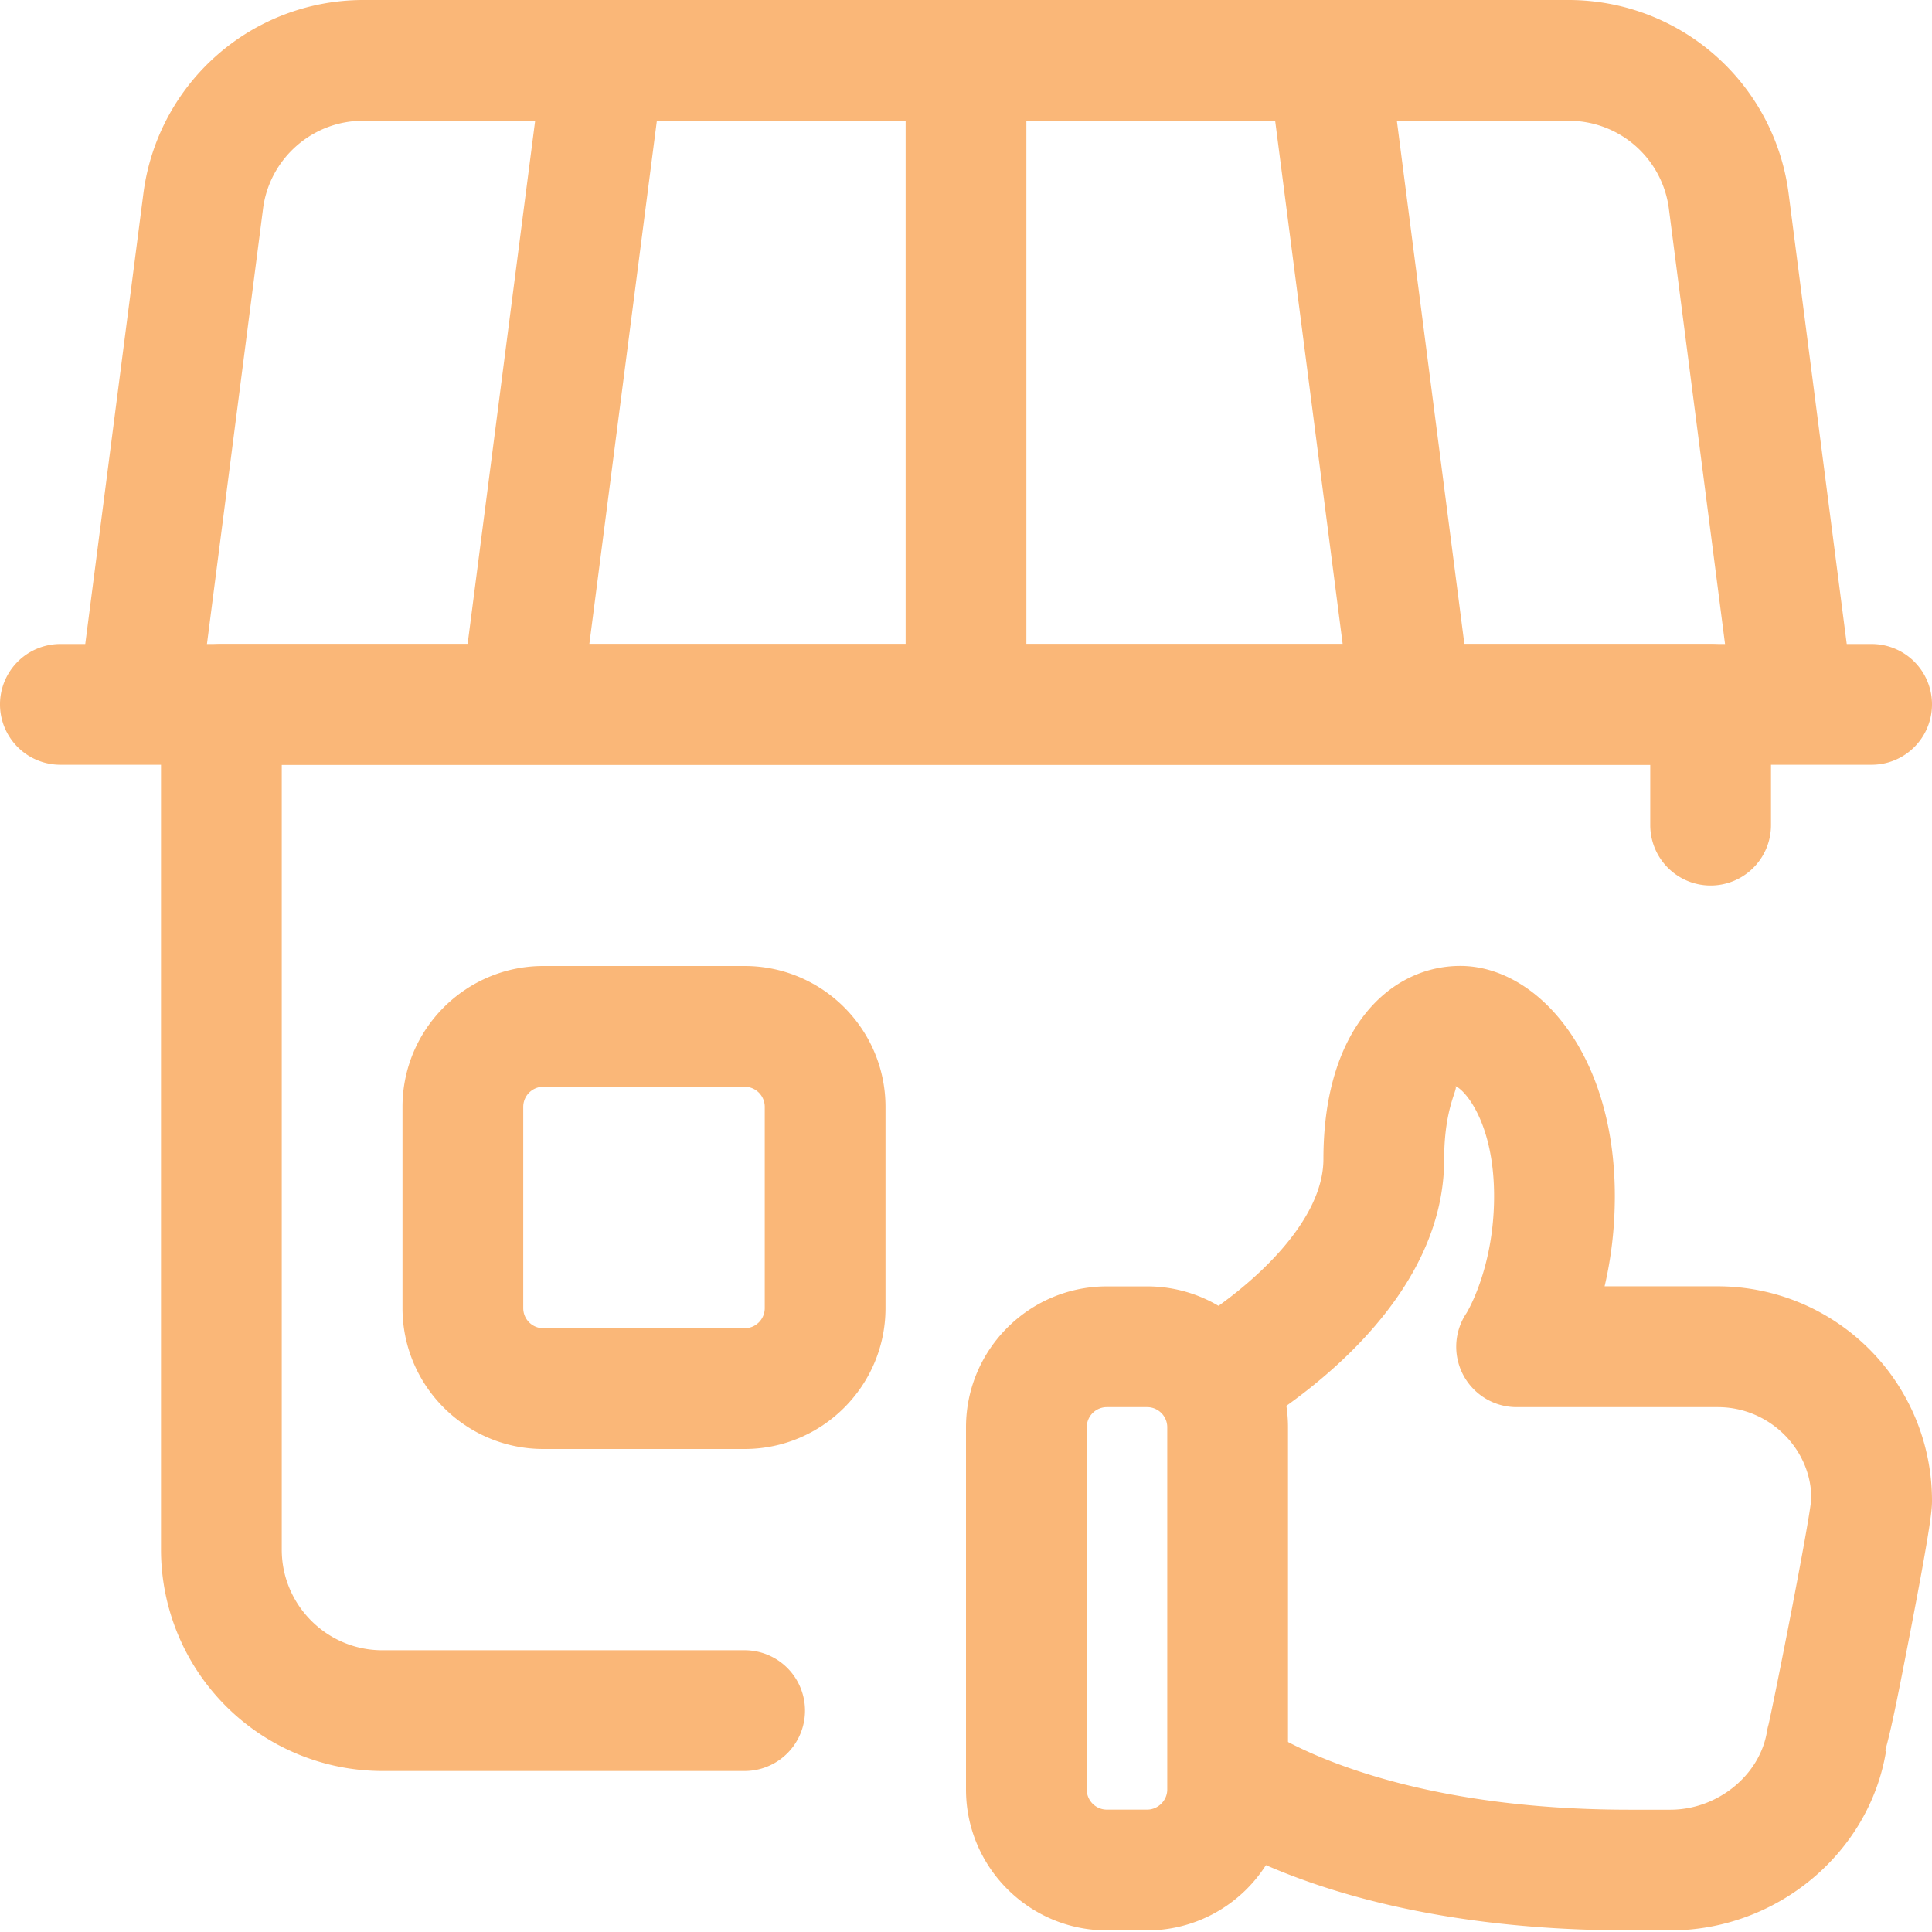
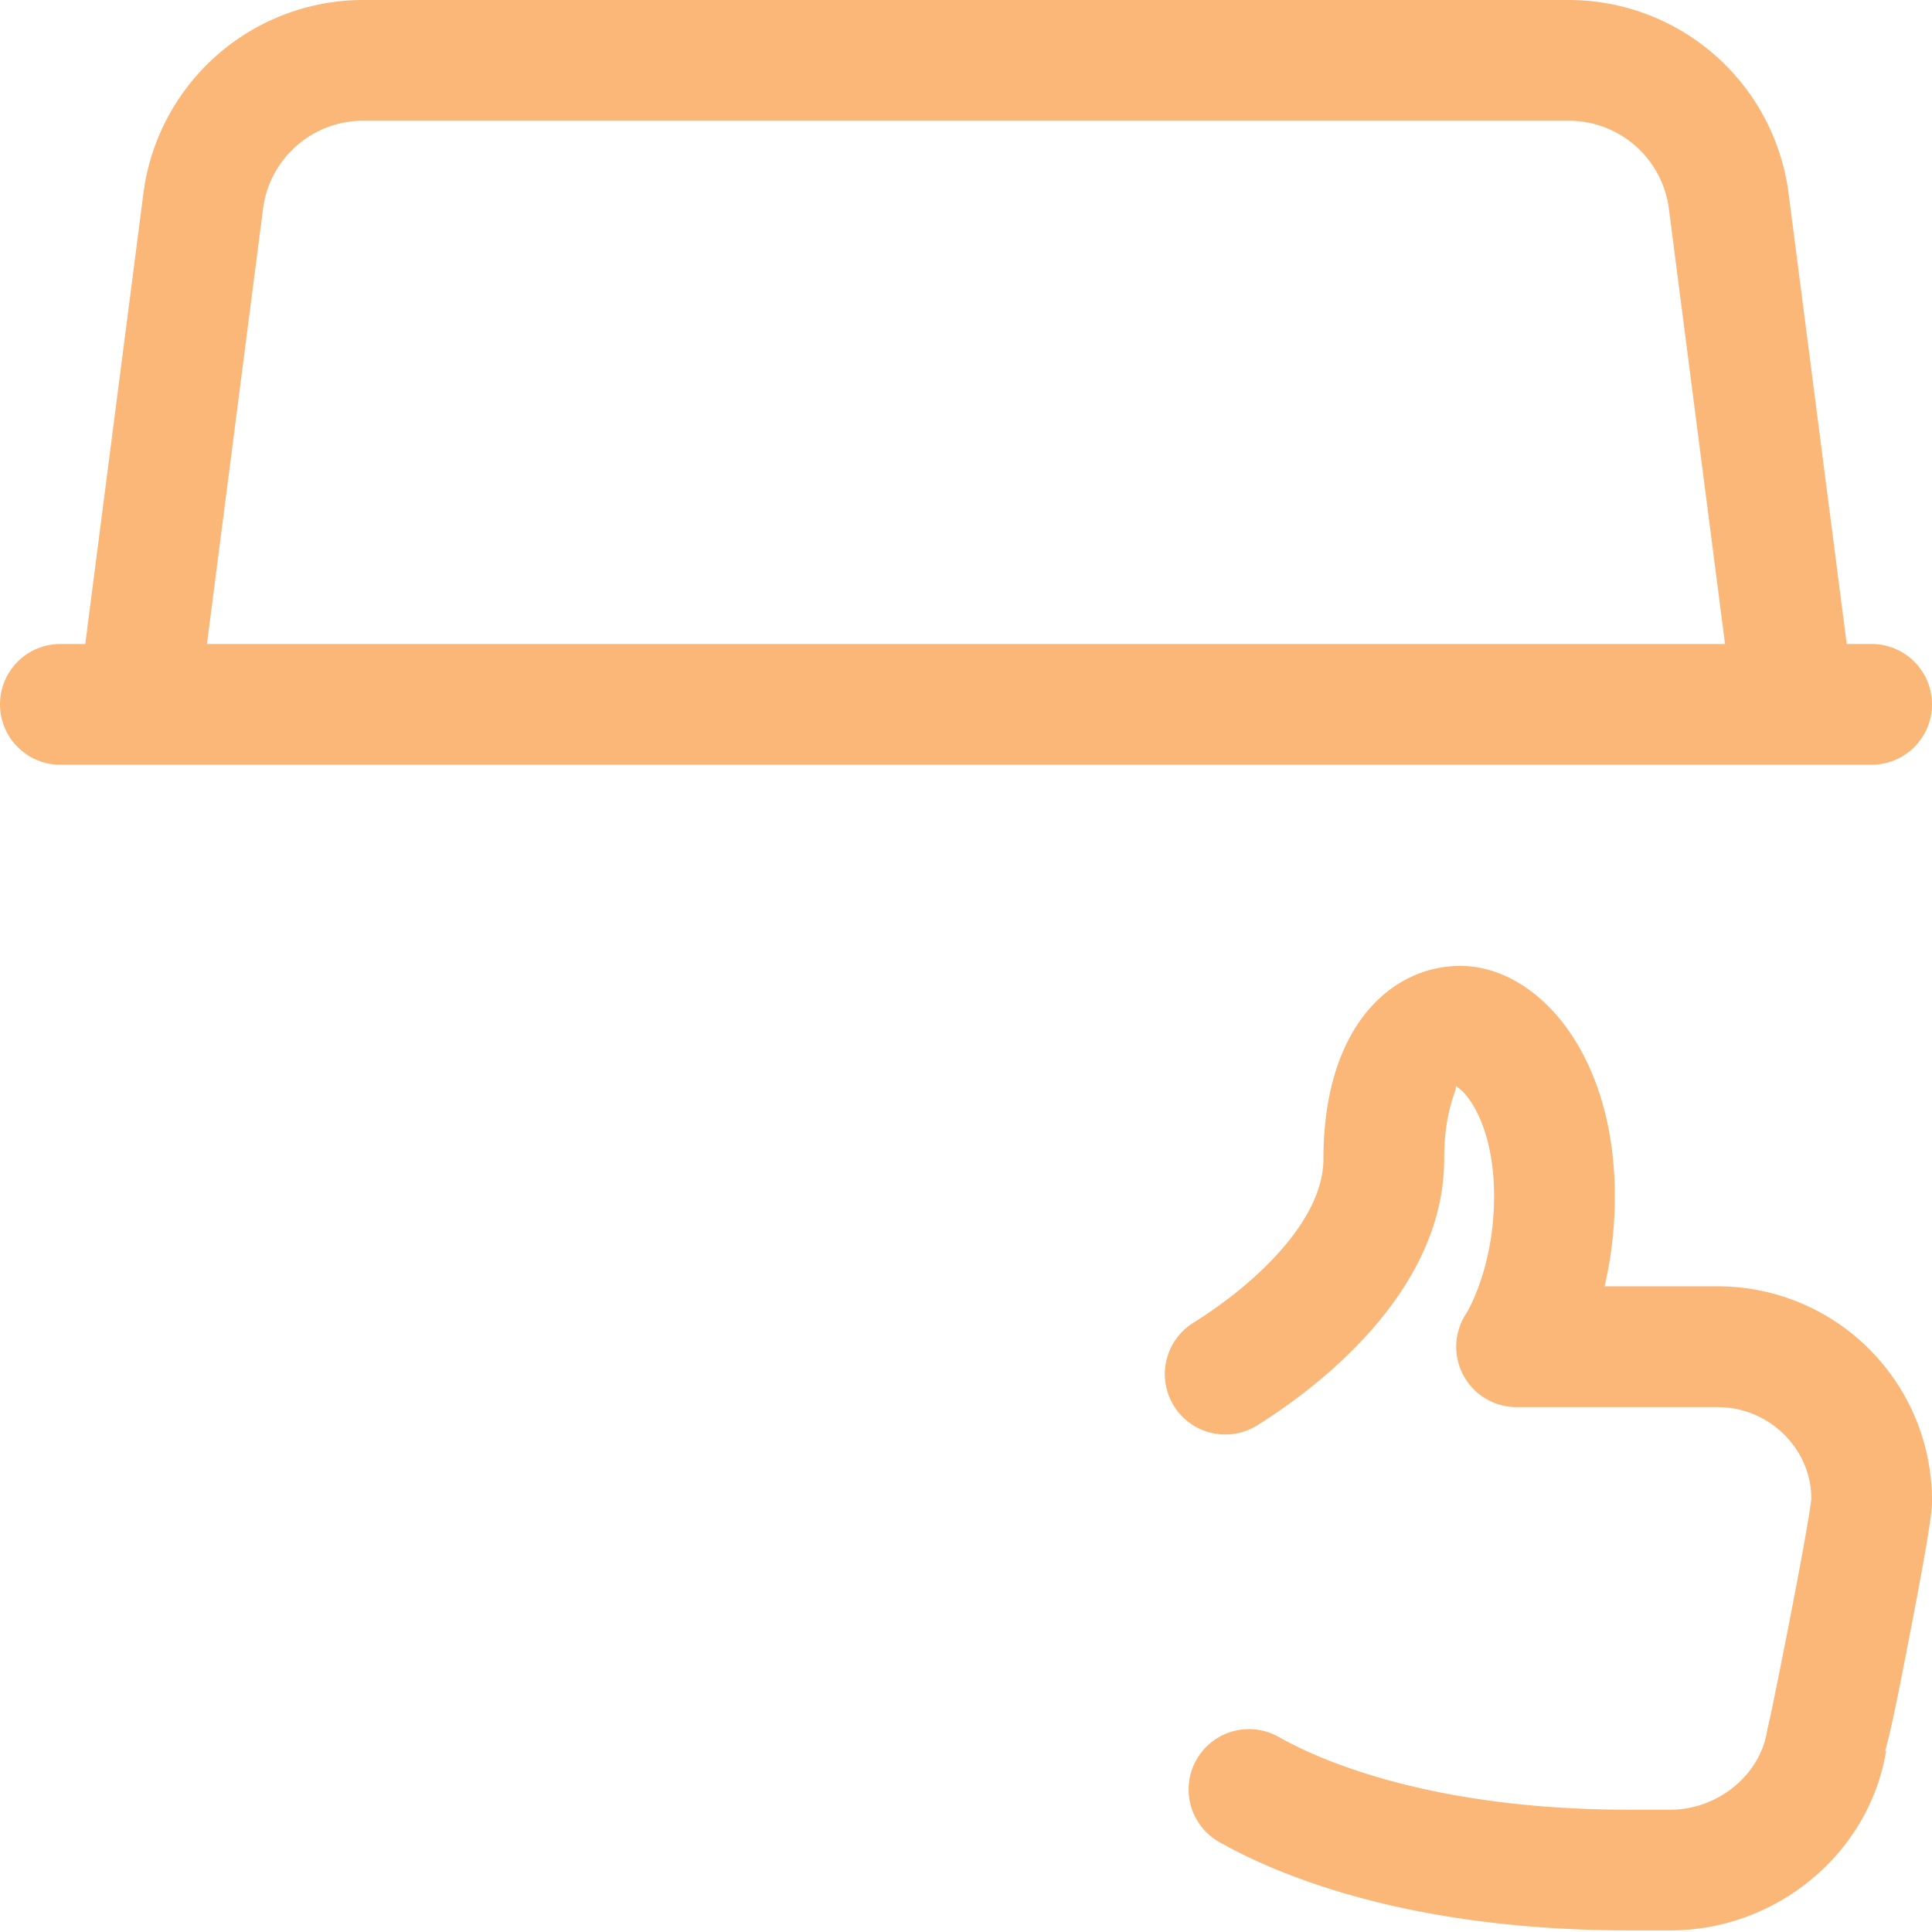
<svg xmlns="http://www.w3.org/2000/svg" xml:space="preserve" width="128" height="128" viewBox="0 0 24 24" fill="#fab778">
-   <path d="M14.25 23.98h-.5c-.965 0-1.75-.785-1.75-1.75v-4.5c0-.965.785-1.75 1.75-1.75h.5c.965 0 1.75.785 1.75 1.75v4.5c0 .965-.785 1.75-1.75 1.75zm-.5-6.5a.25.25 0 0 0-.25.25v4.5c0 .138.112.25.25.25h.5c.136 0 .25-.114.25-.25v-4.5a.25.25 0 0 0-.25-.25h-.5z" />
  <path d="M20.75 23.98h-.51c-2.759 0-4.387-.694-5.112-1.108a.75.75 0 0 1 .744-1.302c.479.274 1.865.911 4.368.911h.51c.584 0 1.111-.426 1.2-.971a.752.752 0 0 1 .019-.085c.072-.31.509-2.512.532-2.811-.001-.614-.522-1.134-1.161-1.134h-2.5a.75.75 0 0 1-.623-1.168s.343-.551.343-1.452c0-.897-.353-1.317-.481-1.368.042.029-.139.259-.139.908 0 1.674-1.624 2.87-2.322 3.306a.75.75 0 0 1-.795-1.273c.782-.488 1.617-1.279 1.617-2.034 0-1.658.854-2.4 1.7-2.4.944 0 1.92 1.07 1.92 2.86 0 .427-.053.803-.127 1.12h1.407a2.663 2.663 0 0 1 2.66 2.66c0 .093 0 .248-.29 1.739-.124.638-.208 1.073-.291 1.369l.011.002c-.207 1.272-1.359 2.231-2.68 2.231zM23.25 9.5H.75a.75.75 0 0 1 0-1.5h22.5a.75.75 0 0 1 0 1.5z" />
  <path d="M22.249 9.25a.75.75 0 0 1-.743-.654l-.775-6.006a1.253 1.253 0 0 0-1.24-1.09H4.508c-.626 0-1.159.469-1.24 1.09l-.774 6.006a.749.749 0 1 1-1.487-.192l.775-6.006A2.755 2.755 0 0 1 4.508 0h14.983a2.756 2.756 0 0 1 2.727 2.398l.775 6.006a.75.75 0 0 1-.744.846z" />
-   <path d="M6.501 9.25a.749.749 0 0 1-.744-.846l1-7.75a.749.749 0 1 1 1.487.193l-1 7.75a.75.75 0 0 1-.743.653zM12 9.25a.75.75 0 0 1-.75-.75V.75a.75.75 0 0 1 1.5 0V8.5a.75.75 0 0 1-.75.75zM17.499 9.25a.75.75 0 0 1-.743-.654l-1-7.75a.75.75 0 0 1 1.487-.193l1 7.75a.75.75 0 0 1-.744.847z" />
-   <path d="M9.25 22h-4.5A2.752 2.752 0 0 1 2 19.25V8.75A.75.75 0 0 1 2.75 8h18.5a.75.75 0 0 1 .75.75v1.5a.75.75 0 0 1-1.5 0V9.5h-17v9.75c0 .689.561 1.25 1.25 1.25h4.5a.75.75 0 0 1 0 1.5z" />
-   <path d="M9.25 18h-2.5C5.785 18 5 17.215 5 16.25v-2.5c0-.965.785-1.75 1.75-1.75h2.5c.965 0 1.75.785 1.75 1.75v2.5c0 .965-.785 1.75-1.75 1.75zm-2.5-4.5a.25.25 0 0 0-.25.25v2.5c0 .138.112.25.25.25h2.5a.25.25 0 0 0 .25-.25v-2.5a.25.25 0 0 0-.25-.25h-2.5z" />
</svg>